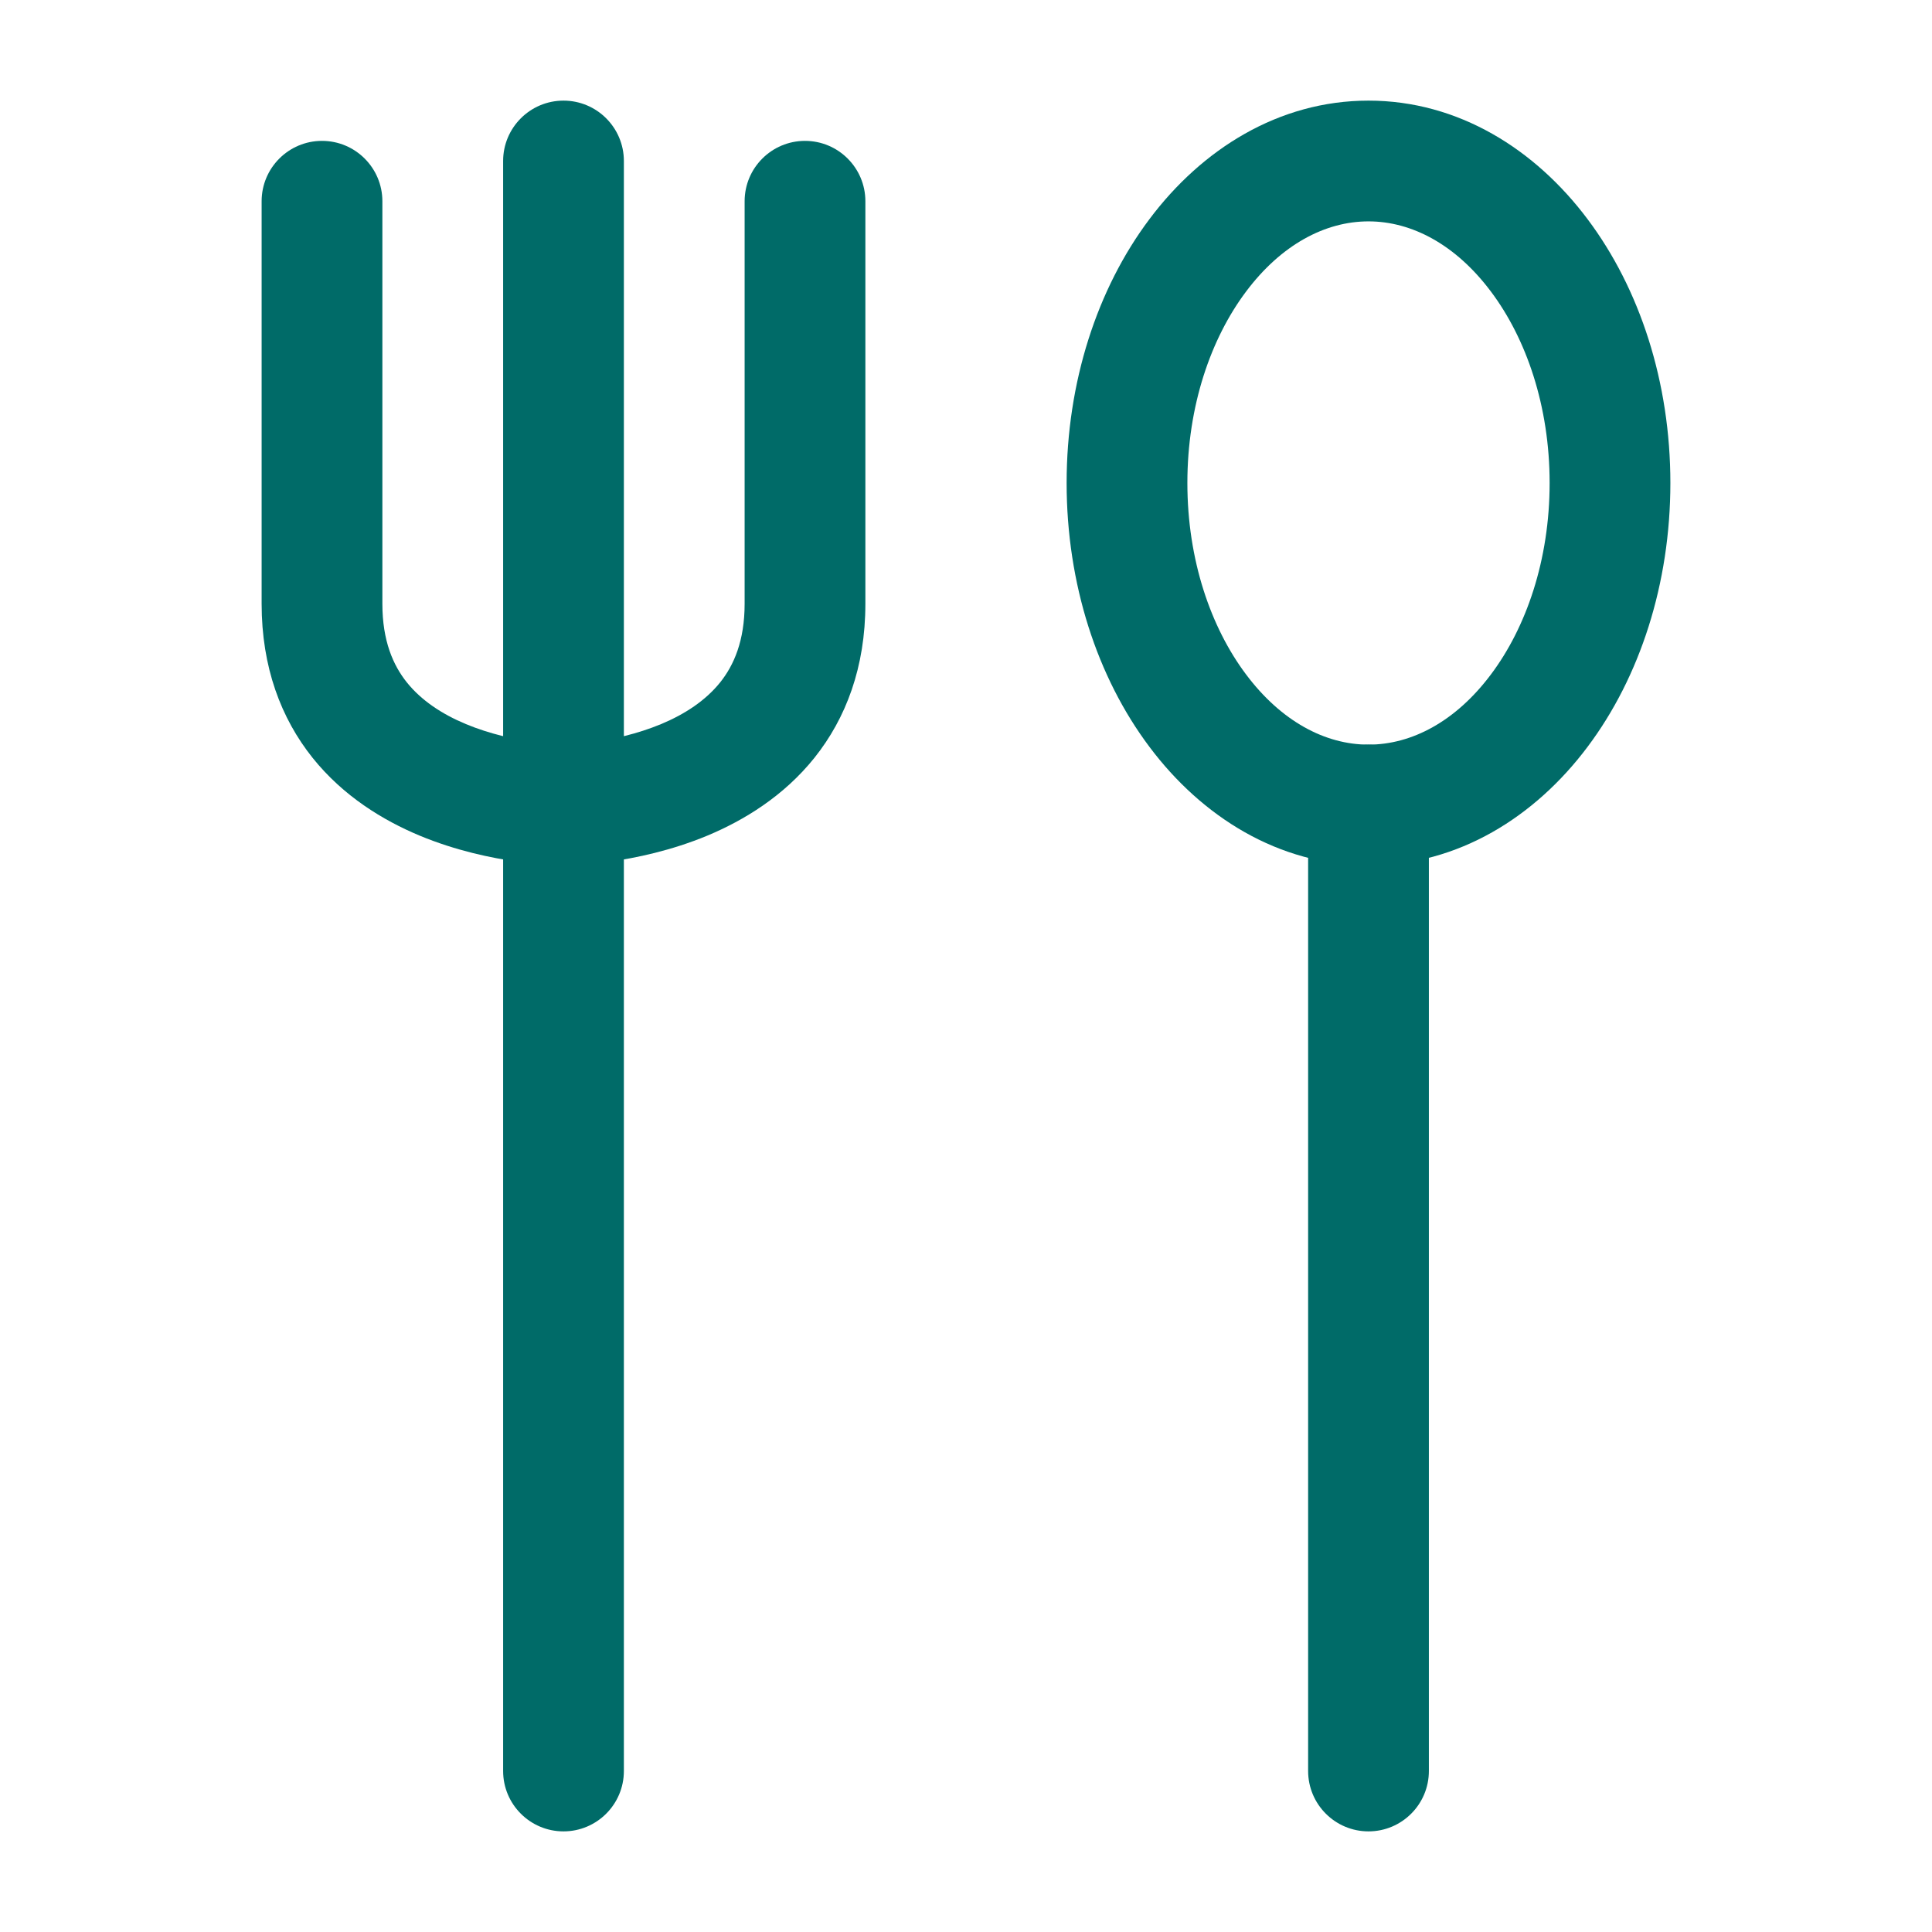
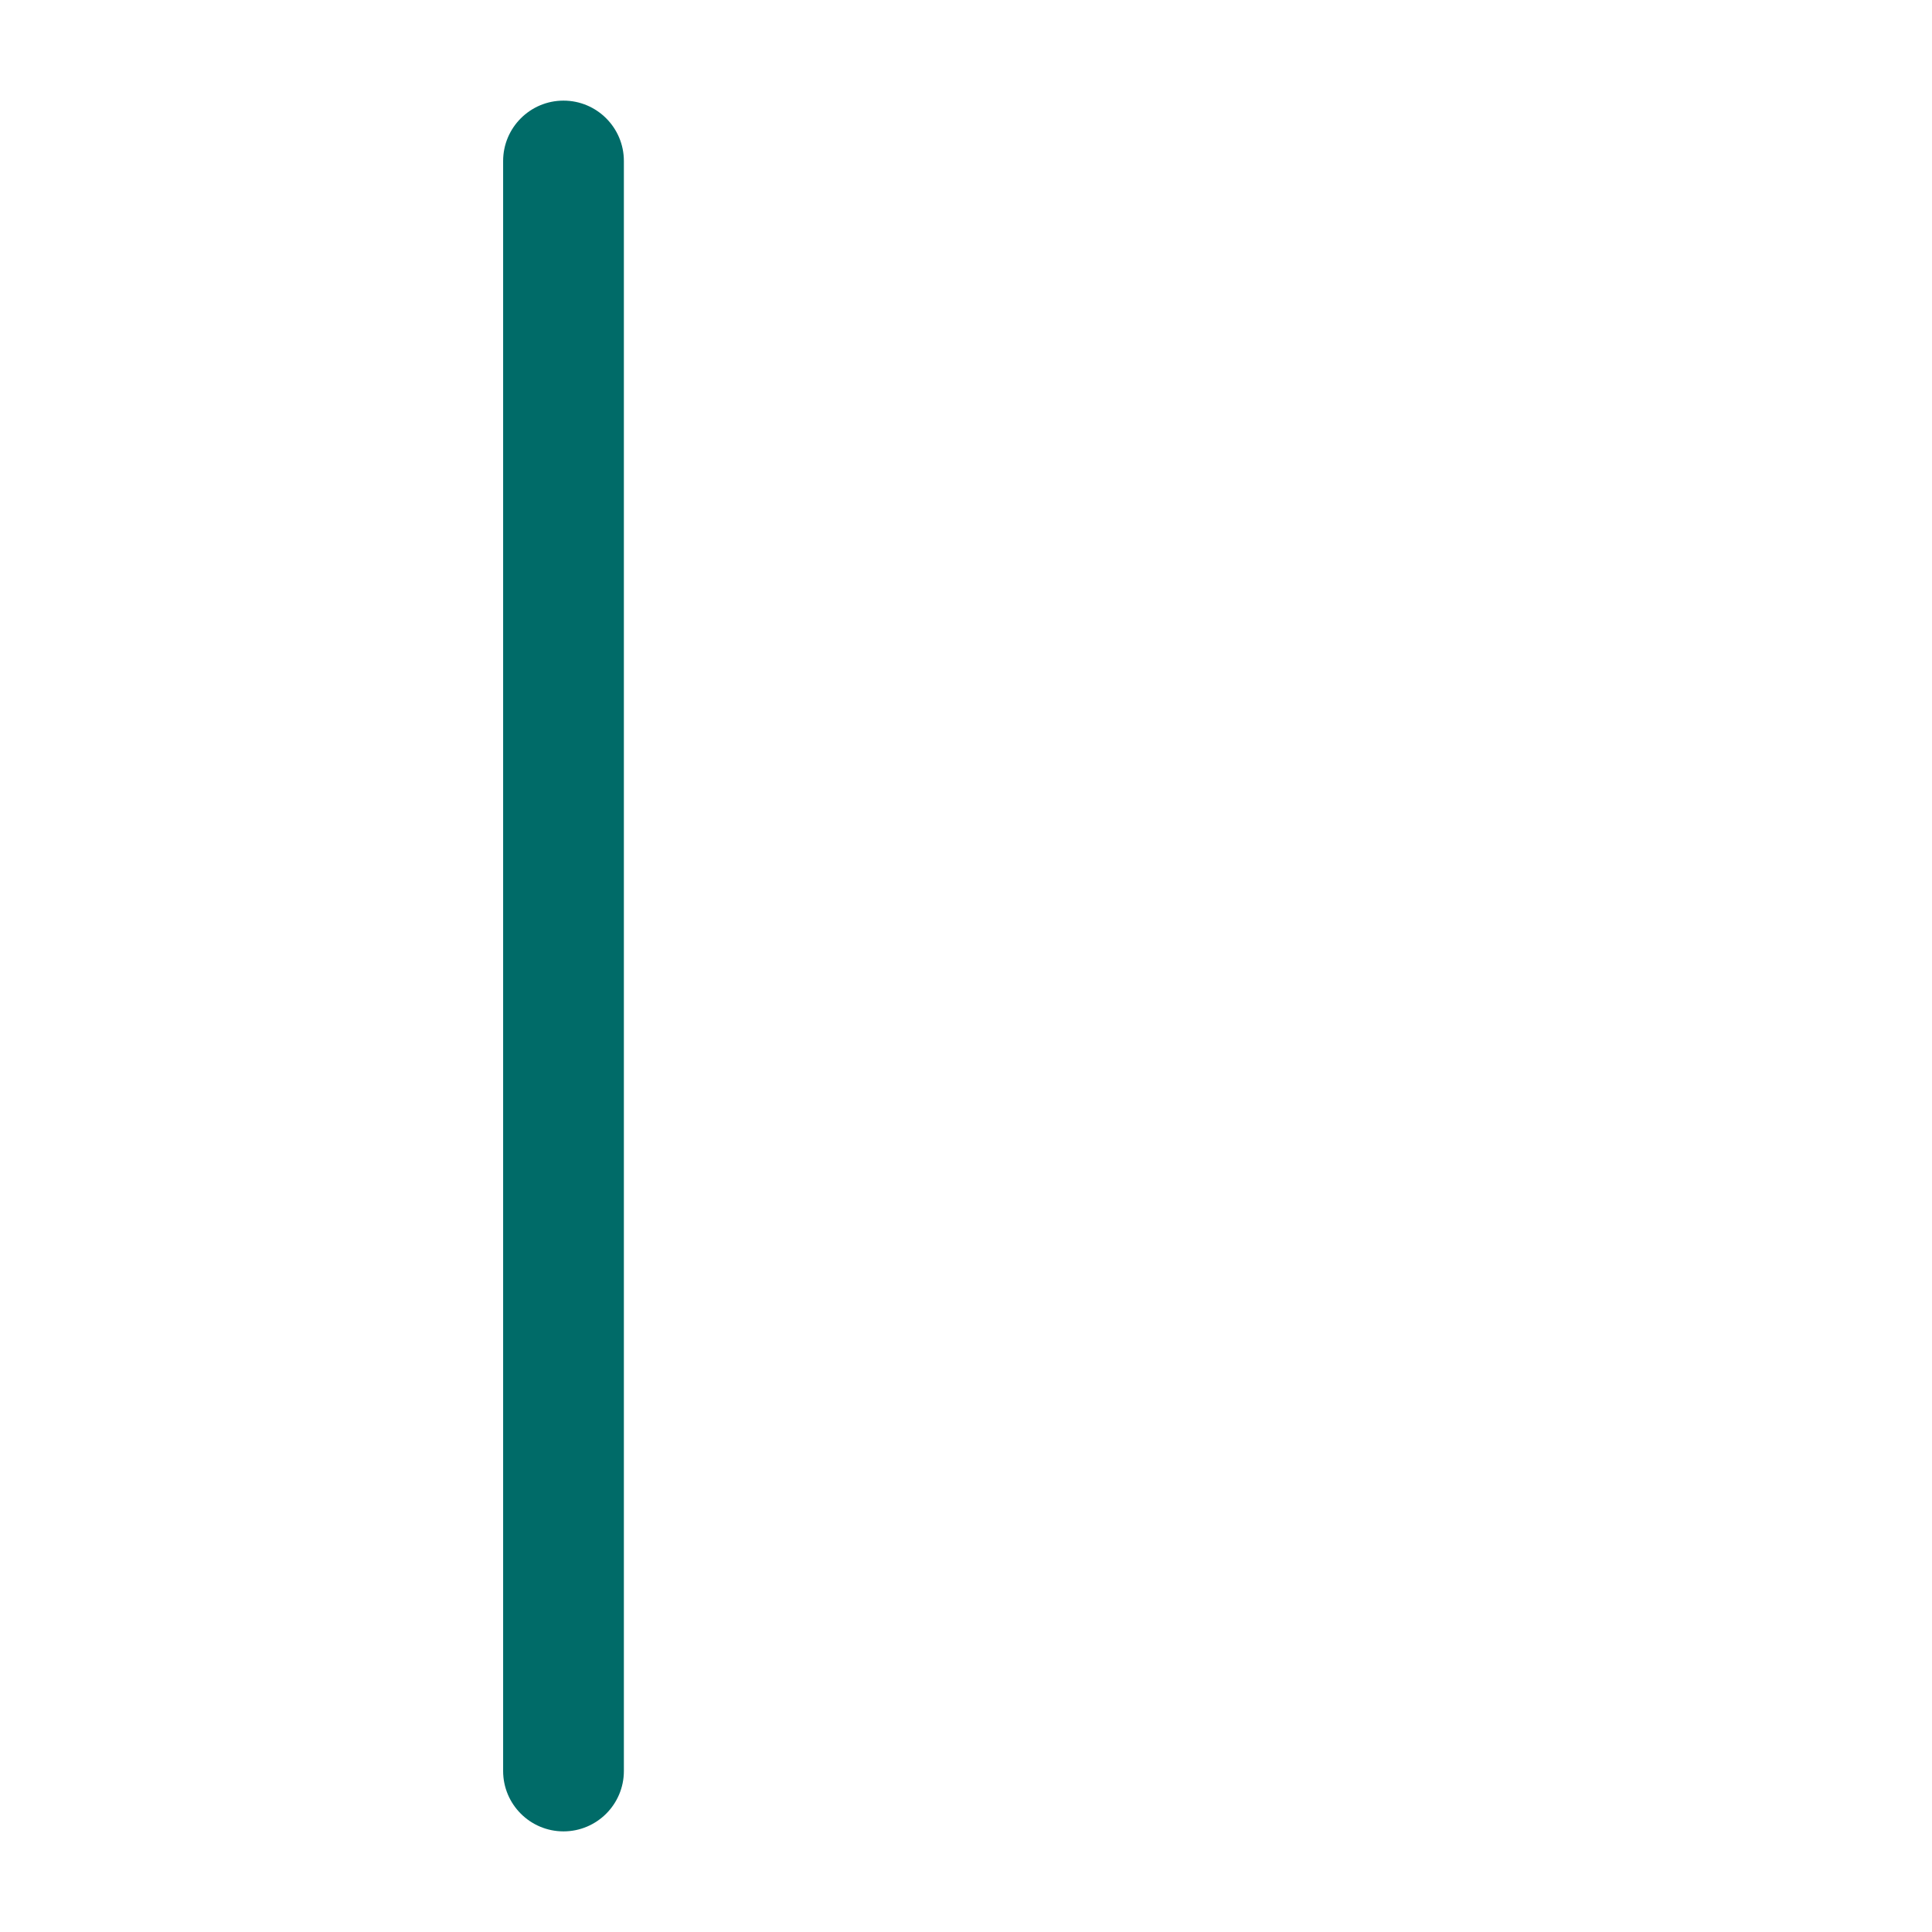
<svg xmlns="http://www.w3.org/2000/svg" width="24" height="24" viewBox="0 0 24 24" fill="none">
  <path fill-rule="evenodd" clip-rule="evenodd" d="M7 1.25C7.414 1.25 7.75 1.586 7.75 2V22C7.75 22.414 7.414 22.75 7 22.75C6.586 22.75 6.25 22.414 6.25 22V2C6.25 1.586 6.586 1.25 7 1.25Z" fill="#006B68" />
-   <path fill-rule="evenodd" clip-rule="evenodd" d="M4 1.75C4.414 1.75 4.75 2.086 4.75 2.5V7.5C4.75 7.962 4.884 8.264 5.054 8.477C5.234 8.701 5.49 8.871 5.788 8.995C6.086 9.119 6.394 9.185 6.634 9.218C6.753 9.235 6.85 9.243 6.916 9.246C6.948 9.248 6.973 9.249 6.987 9.25L7 9.25L7.013 9.25C7.027 9.249 7.052 9.248 7.084 9.246C7.15 9.243 7.247 9.235 7.366 9.218C7.606 9.185 7.914 9.119 8.212 8.995C8.51 8.871 8.766 8.701 8.946 8.477C9.116 8.264 9.25 7.962 9.25 7.5V2.5C9.25 2.086 9.586 1.75 10 1.75C10.414 1.75 10.75 2.086 10.75 2.5V7.5C10.75 8.288 10.509 8.923 10.117 9.414C9.734 9.892 9.24 10.191 8.788 10.38C8.336 10.568 7.894 10.659 7.572 10.704C7.409 10.726 7.272 10.738 7.173 10.744C7.124 10.747 7.084 10.748 7.055 10.749L7.019 10.75L7.007 10.75L7.003 10.75L7.001 10.75C7.001 10.75 7 10.75 7 10C7 10.75 7 10.75 6.999 10.75L6.997 10.75L6.993 10.75L6.981 10.75L6.945 10.749C6.916 10.748 6.876 10.747 6.827 10.744C6.728 10.738 6.591 10.726 6.428 10.704C6.106 10.659 5.664 10.568 5.212 10.38C4.76 10.191 4.266 9.892 3.883 9.414C3.491 8.923 3.25 8.288 3.25 7.5V2.5C3.25 2.086 3.586 1.75 4 1.75ZM6.997 9.25C6.997 9.25 6.997 9.25 6.997 9.25ZM7.003 9.25C7.003 9.25 7.003 9.25 7.003 9.25Z" fill="#006B68" />
-   <path fill-rule="evenodd" clip-rule="evenodd" d="M17 9.25C17.414 9.25 17.75 9.586 17.75 10V22C17.75 22.414 17.414 22.75 17 22.75C16.586 22.75 16.25 22.414 16.25 22V10C16.25 9.586 16.586 9.25 17 9.25Z" fill="#006B68" />
-   <path fill-rule="evenodd" clip-rule="evenodd" d="M15.479 3.622C15.042 4.204 14.75 5.042 14.75 6C14.75 6.958 15.042 7.796 15.479 8.378C15.915 8.96 16.461 9.25 17 9.25C17.539 9.25 18.085 8.96 18.521 8.378C18.958 7.796 19.25 6.958 19.25 6C19.25 5.042 18.958 4.204 18.521 3.622C18.085 3.04 17.539 2.75 17 2.75C16.461 2.75 15.915 3.04 15.479 3.622ZM14.279 2.722C14.928 1.856 15.883 1.25 17 1.25C18.117 1.25 19.072 1.856 19.721 2.722C20.371 3.587 20.75 4.749 20.75 6C20.75 7.251 20.371 8.413 19.721 9.278C19.072 10.144 18.117 10.75 17 10.75C15.883 10.75 14.928 10.144 14.279 9.278C13.629 8.413 13.25 7.251 13.25 6C13.25 4.749 13.629 3.587 14.279 2.722Z" fill="#006B68" />
</svg>